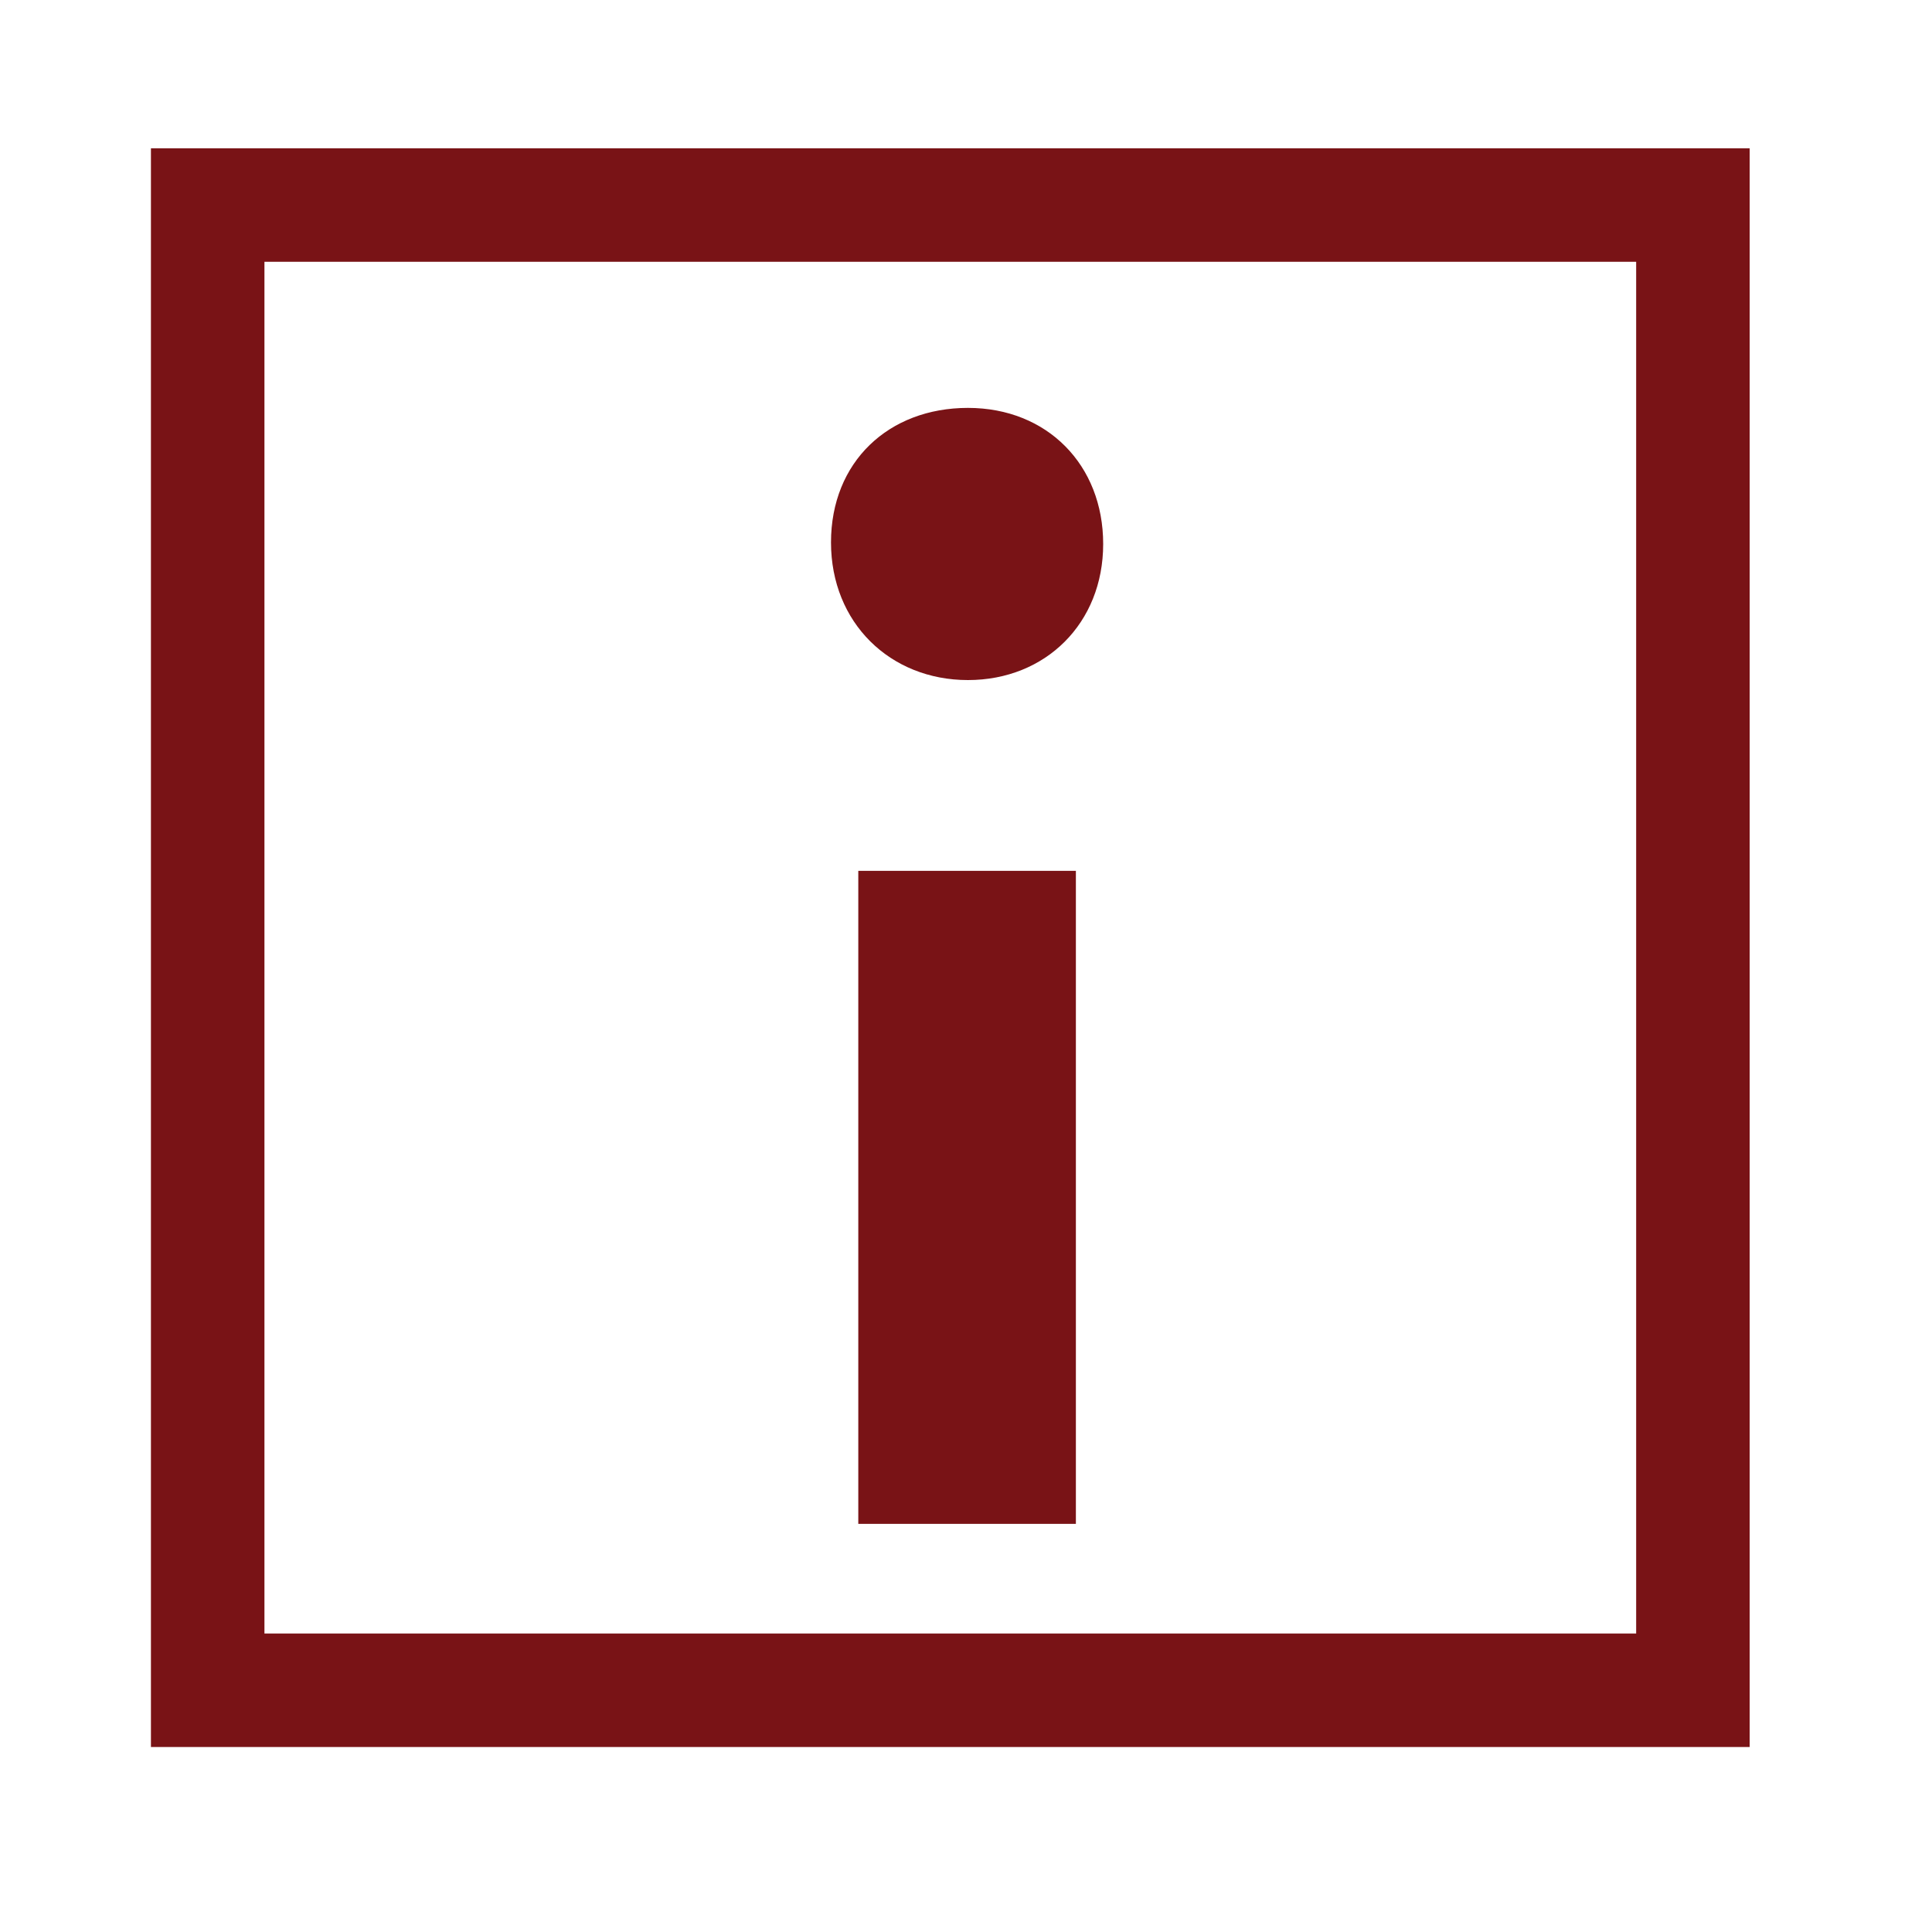
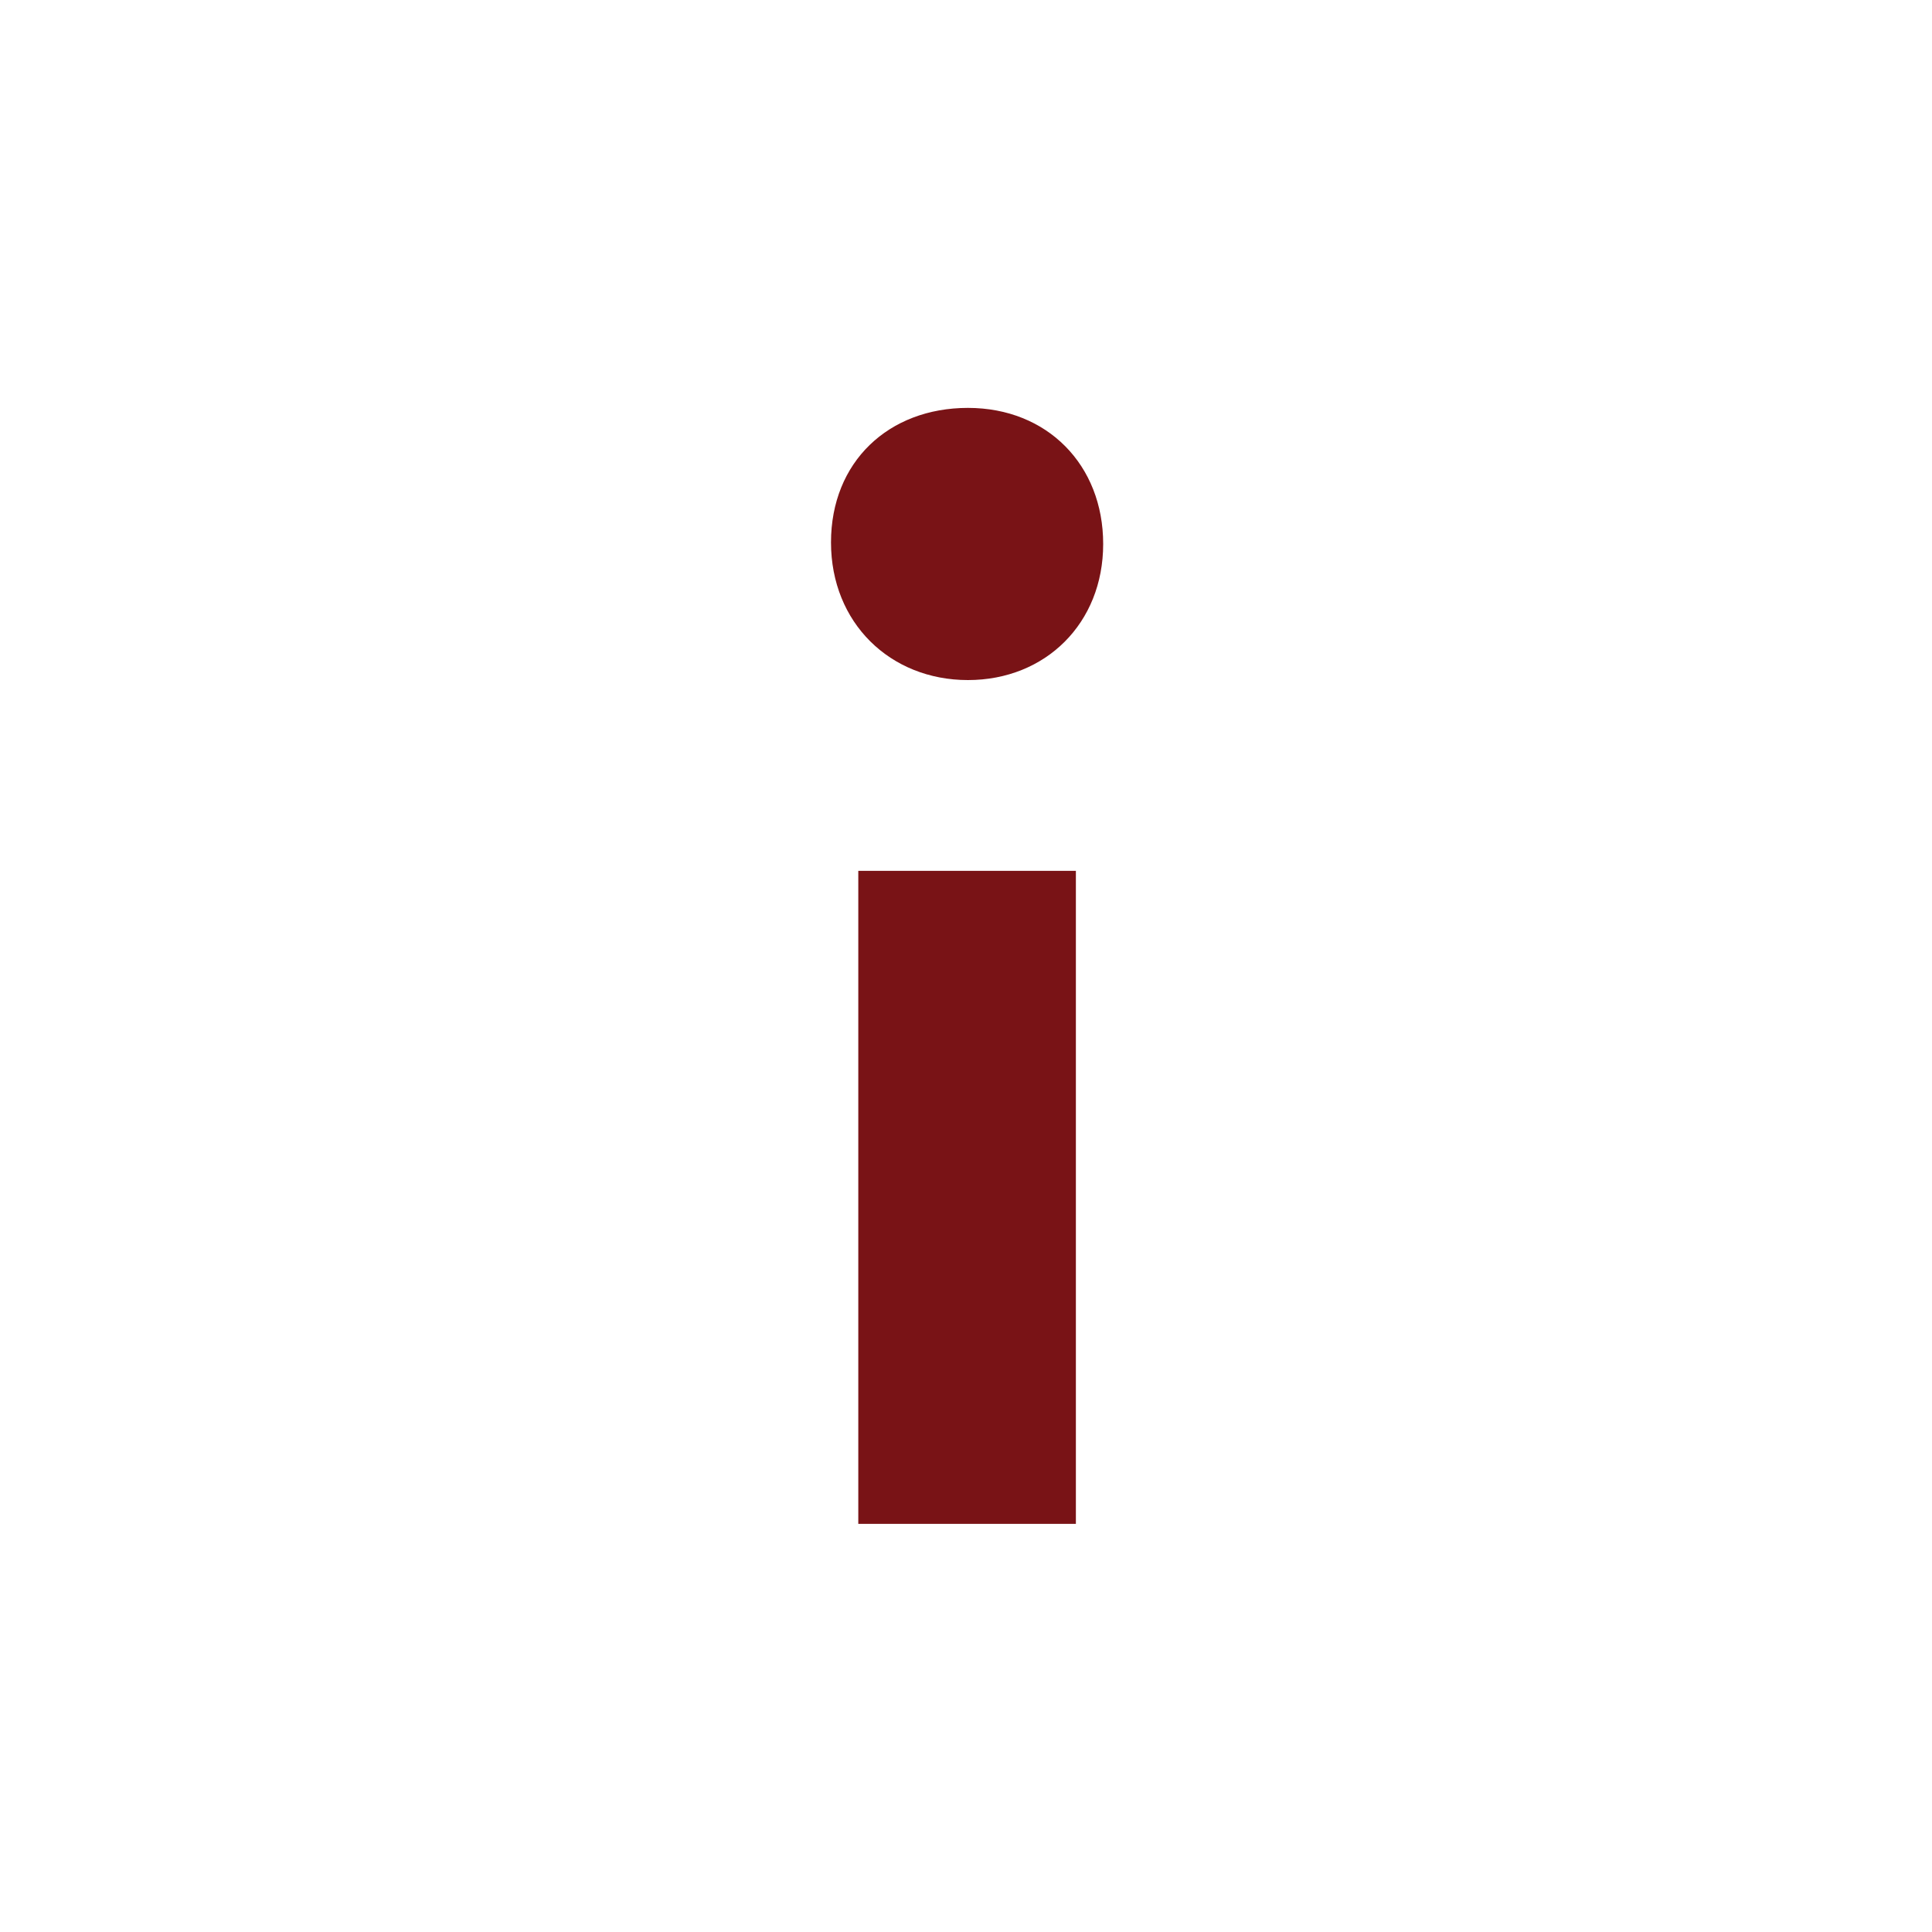
<svg xmlns="http://www.w3.org/2000/svg" version="1.1" viewBox="0 0 800 800">
  <defs>
    <style>
      .cls-1, .cls-2 {
        fill: #791316;
      }

      .cls-2 {
        fill-rule: evenodd;
      }
    </style>
  </defs>
  <g>
    <g id="Layer_1">
      <g id="Layer_1-2" data-name="Layer_1">
-         <path class="cls-1" d="M724.5,723.4H62.5V61.4h662v662ZM109.5,676.4h568V108.4H109.5v568Z" />
        <path class="cls-2" d="M456.8,225.3c0,32.7-23.8,56.3-56,56.3s-56.7-23.7-56.7-57,23.8-55.7,56.7-55.7,56,23.7,56,56.3h0Z" />
        <rect class="cls-1" x="355.4" y="360.6" width="90.1" height="270.4" />
      </g>
    </g>
  </g>
</svg>